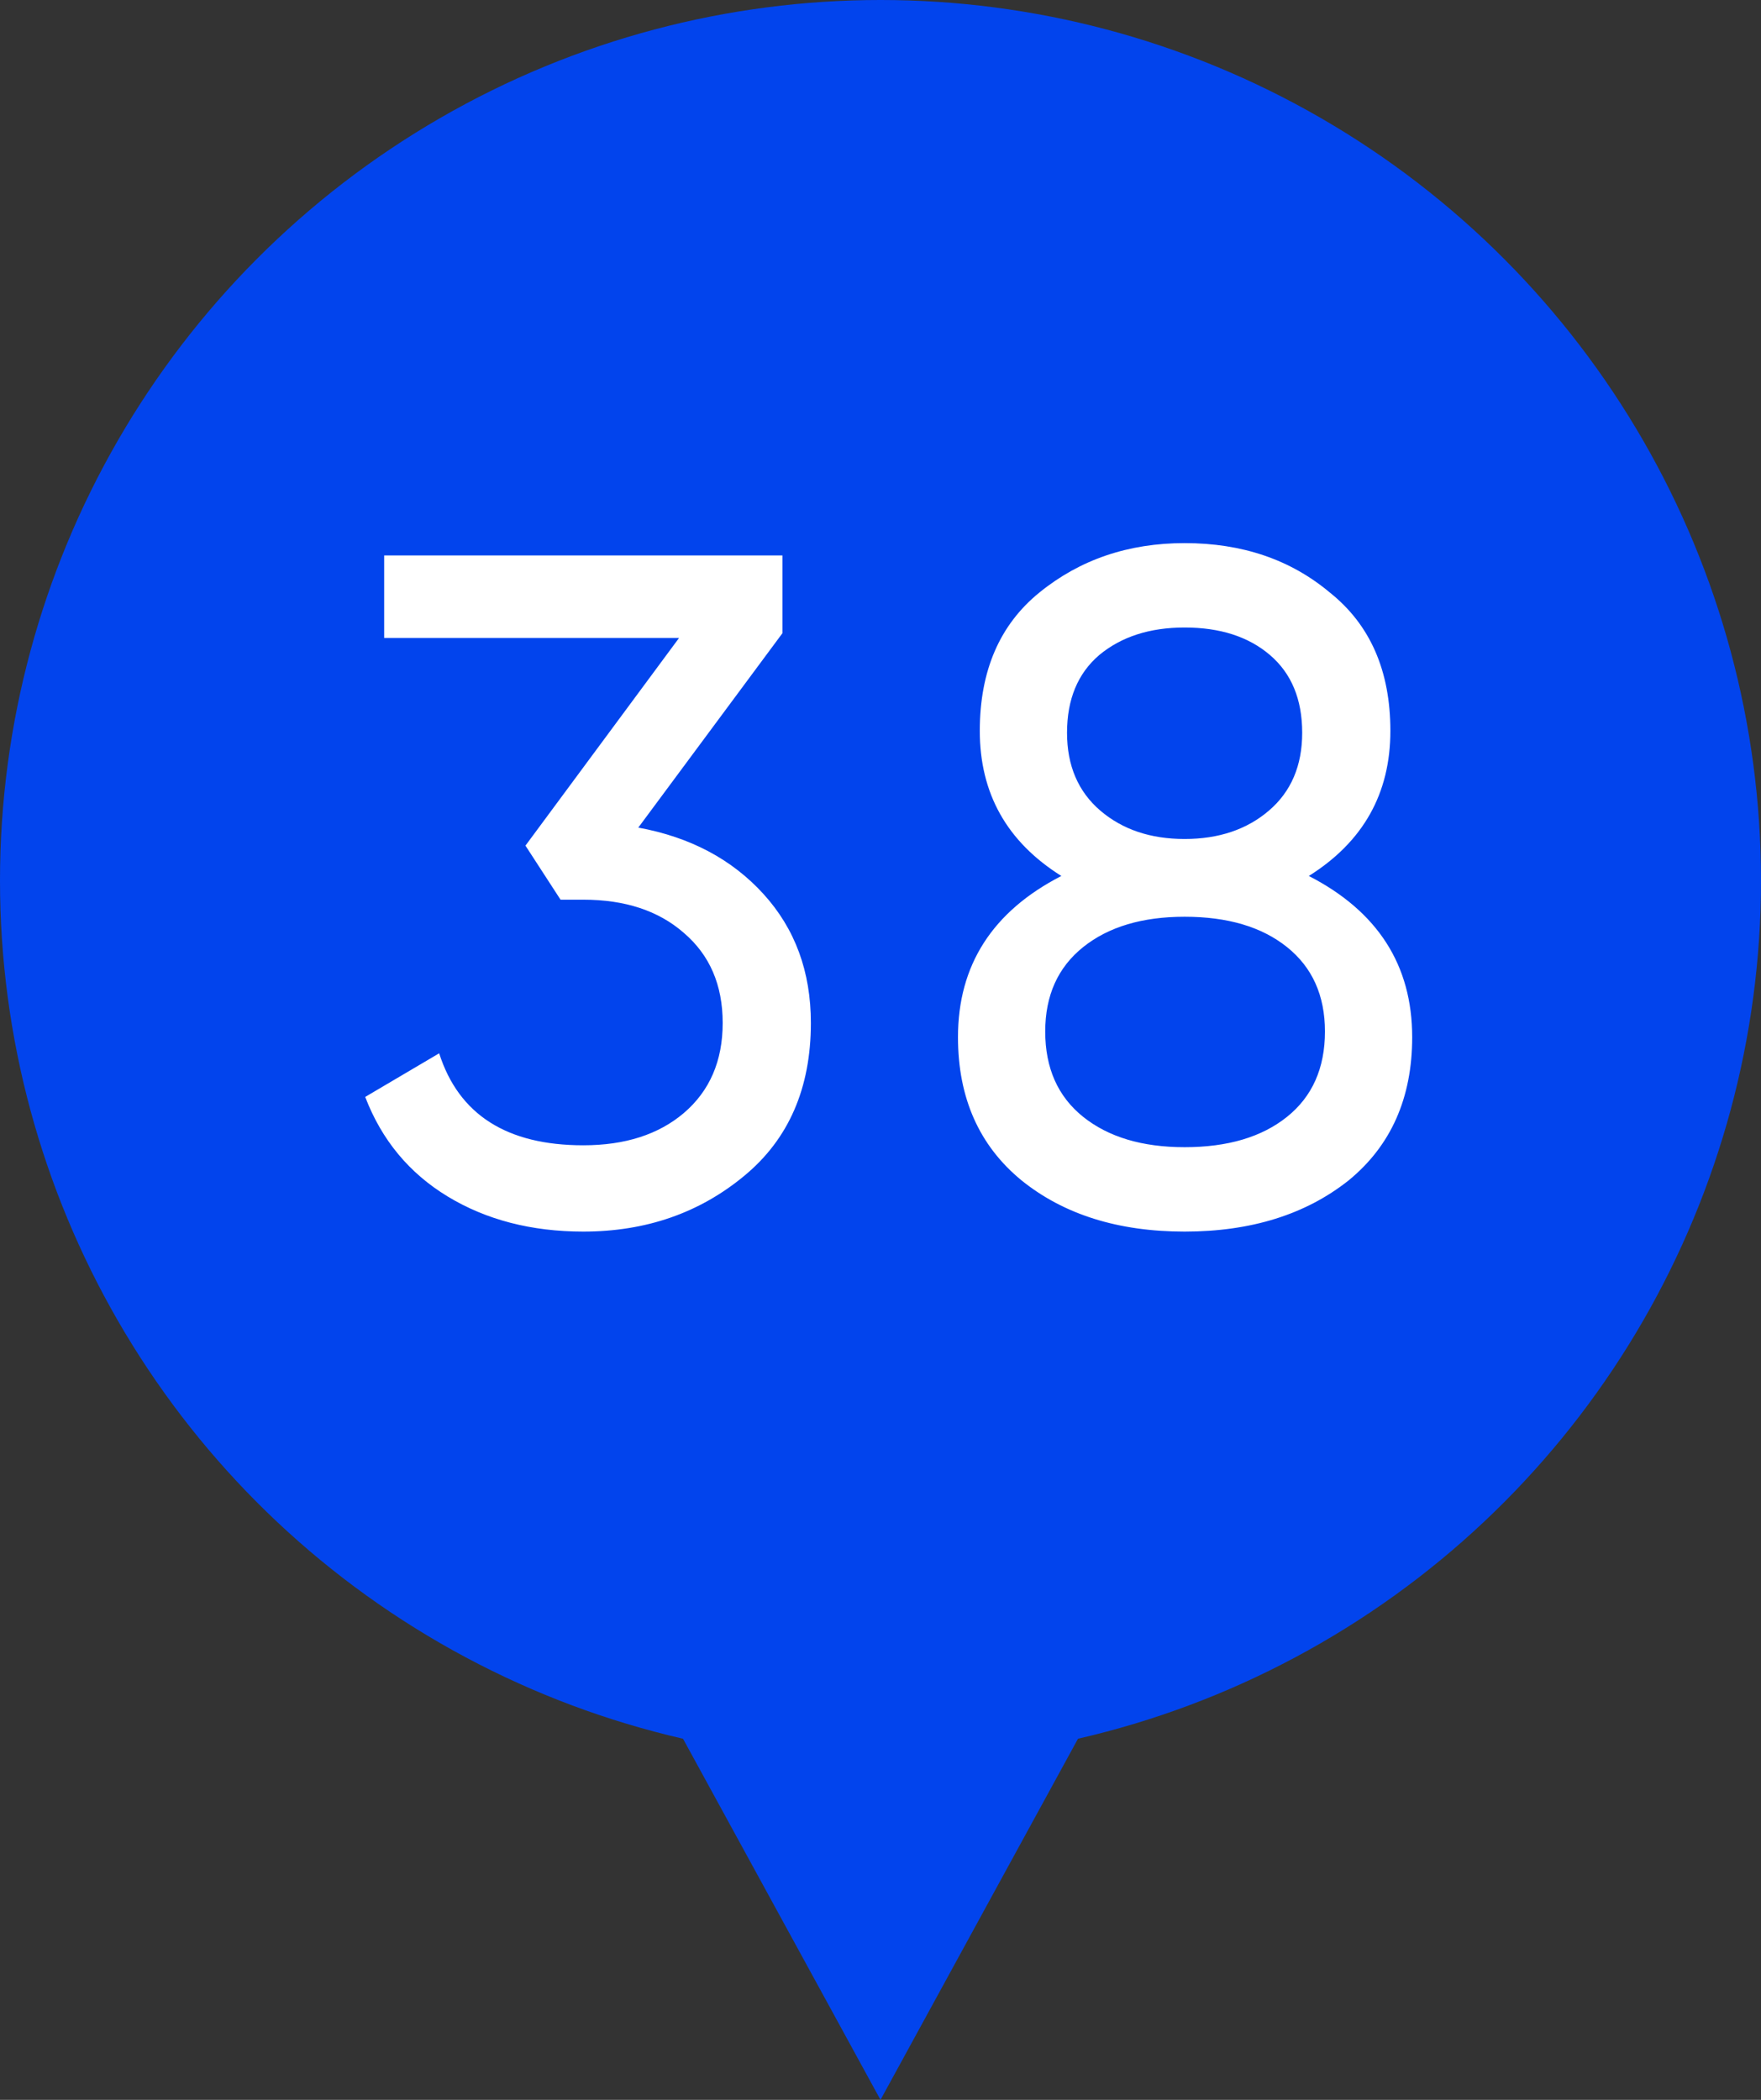
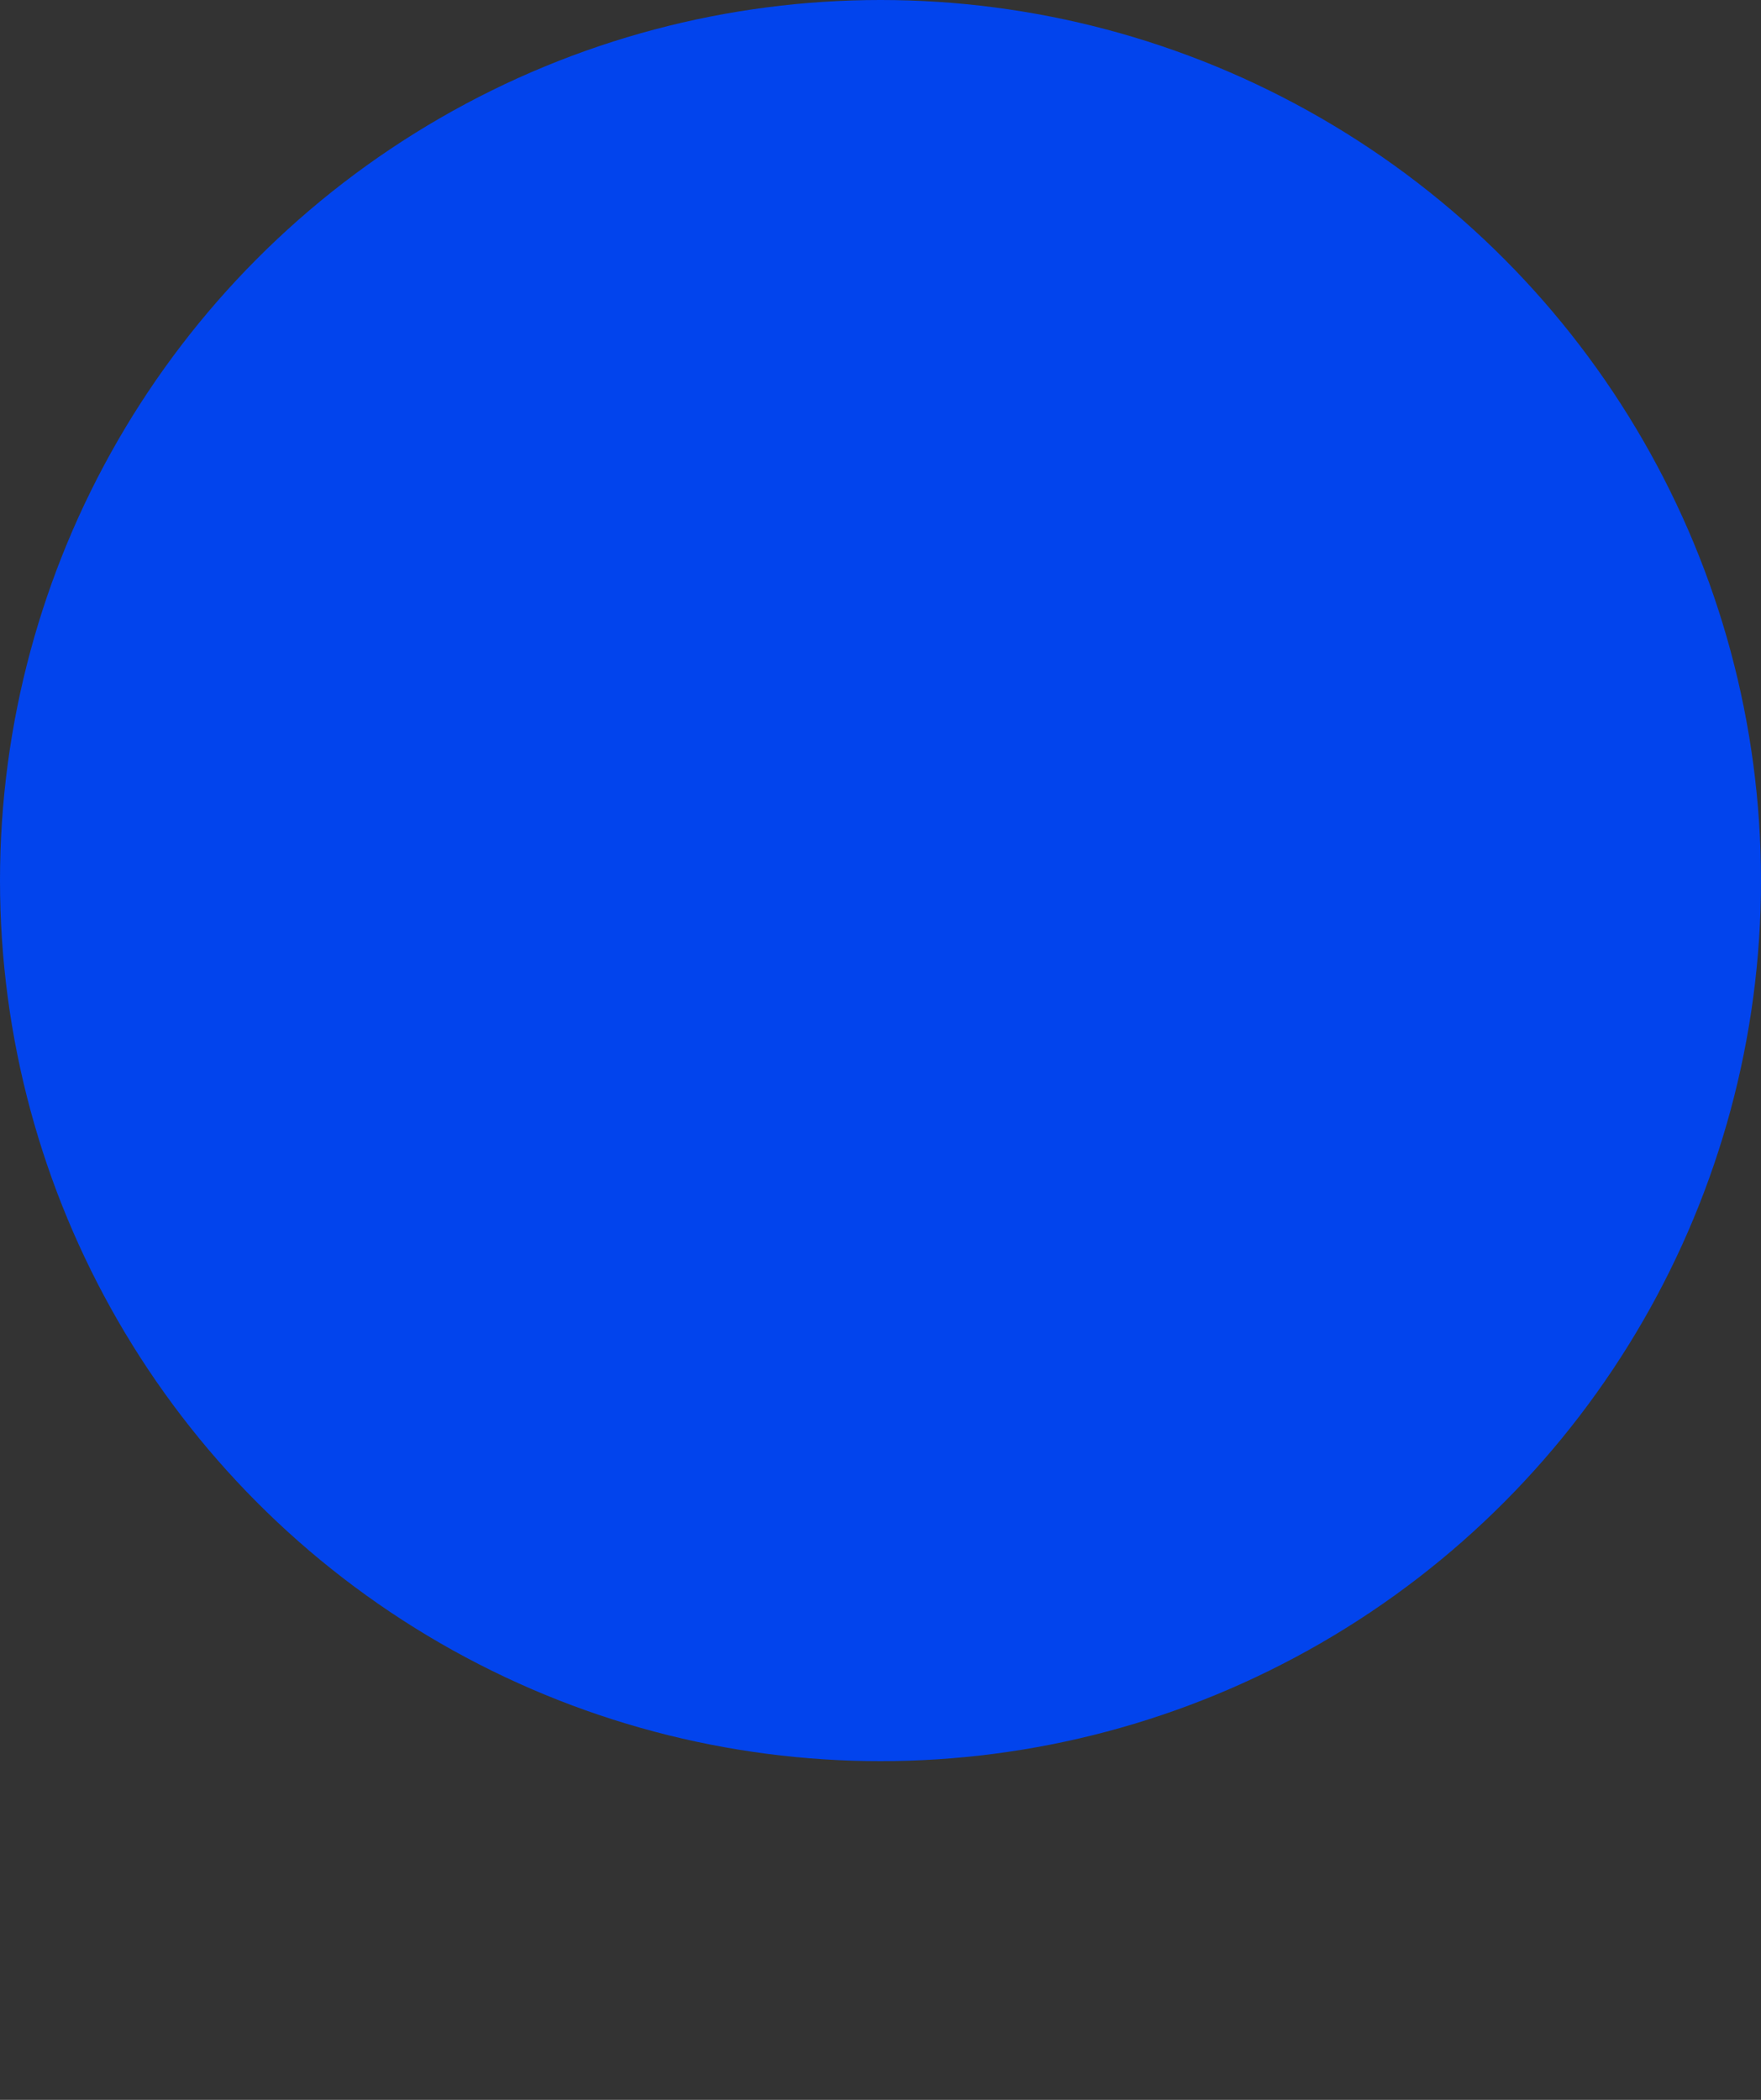
<svg xmlns="http://www.w3.org/2000/svg" width="26" height="31" viewBox="0 0 26 31" fill="none">
  <rect x="0" y="0" width="26" height="31" fill="#333333" stroke="none" />
-   <path d="M13 31L5.206 16.75L20.794 16.75L13 31Z" fill="#0244ED" />
  <circle cx="13" cy="13" r="13" fill="#0244ED" />
-   <path d="M11.552 9.348L9.424 12.218C10.189 12.358 10.805 12.685 11.272 13.198C11.739 13.711 11.972 14.346 11.972 15.102C11.972 16.063 11.645 16.815 10.992 17.356C10.329 17.907 9.536 18.182 8.612 18.182C7.847 18.182 7.179 18.009 6.61 17.664C6.041 17.319 5.635 16.829 5.392 16.194L6.484 15.55C6.773 16.455 7.483 16.908 8.612 16.908C9.228 16.908 9.723 16.749 10.096 16.432C10.479 16.105 10.67 15.662 10.67 15.102C10.67 14.542 10.479 14.099 10.096 13.772C9.723 13.445 9.228 13.282 8.612 13.282H8.276L7.758 12.484L10.026 9.418H5.672V8.2H11.552V9.348ZM19.324 12.932C20.341 13.455 20.85 14.248 20.85 15.312C20.85 16.208 20.538 16.913 19.912 17.426C19.277 17.93 18.47 18.182 17.49 18.182C16.51 18.182 15.707 17.93 15.082 17.426C14.457 16.913 14.144 16.208 14.144 15.312C14.144 14.248 14.653 13.455 15.67 12.932C14.867 12.428 14.466 11.714 14.466 10.79C14.466 9.903 14.76 9.222 15.348 8.746C15.945 8.261 16.66 8.018 17.49 8.018C18.34 8.018 19.053 8.261 19.632 8.746C20.23 9.222 20.528 9.903 20.528 10.79C20.528 11.714 20.127 12.428 19.324 12.932ZM17.49 9.264C16.977 9.264 16.557 9.399 16.23 9.67C15.913 9.941 15.754 10.323 15.754 10.818C15.754 11.303 15.918 11.686 16.244 11.966C16.571 12.246 16.986 12.386 17.49 12.386C17.994 12.386 18.41 12.246 18.736 11.966C19.063 11.686 19.226 11.303 19.226 10.818C19.226 10.323 19.067 9.941 18.75 9.67C18.433 9.399 18.013 9.264 17.49 9.264ZM17.49 16.936C18.125 16.936 18.629 16.787 19.002 16.488C19.375 16.189 19.562 15.769 19.562 15.228C19.562 14.696 19.375 14.281 19.002 13.982C18.629 13.683 18.125 13.534 17.49 13.534C16.865 13.534 16.366 13.683 15.992 13.982C15.619 14.281 15.432 14.696 15.432 15.228C15.432 15.769 15.619 16.189 15.992 16.488C16.366 16.787 16.865 16.936 17.49 16.936Z" fill="white" />
</svg>